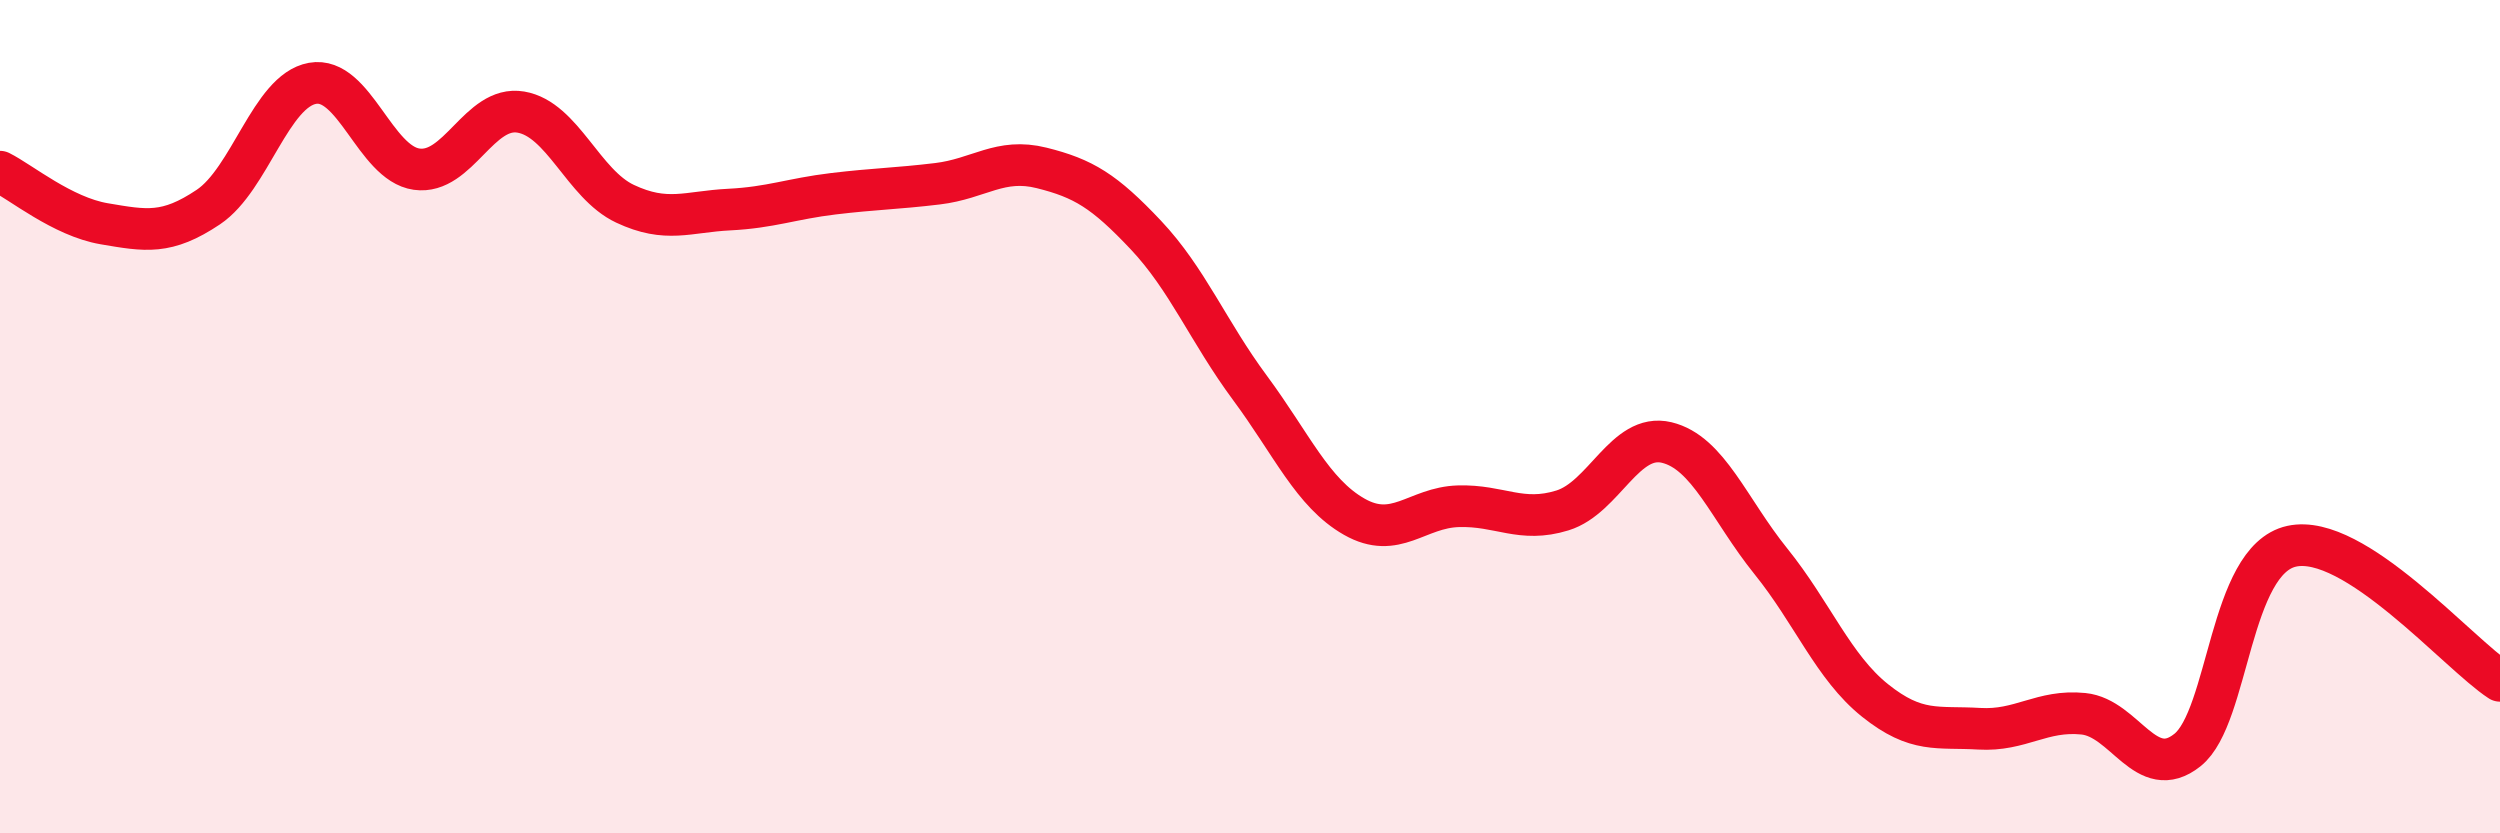
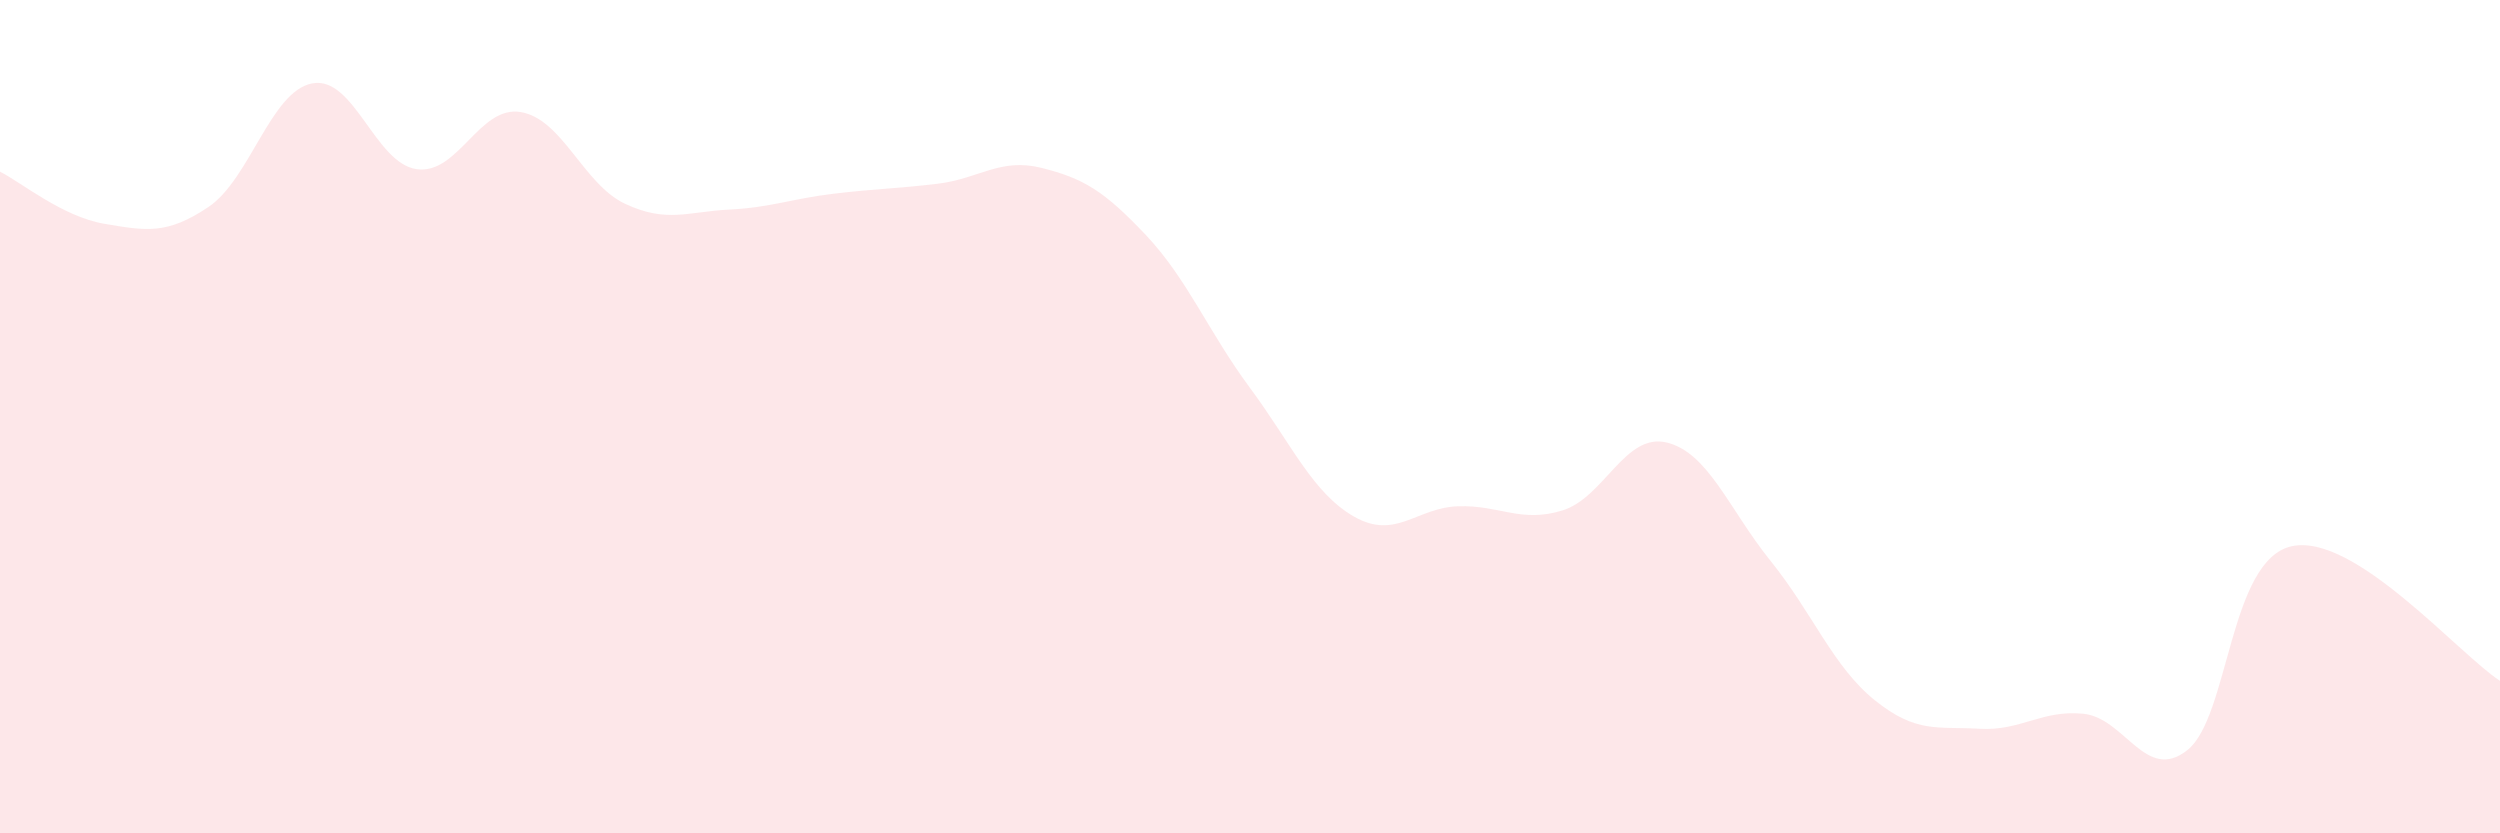
<svg xmlns="http://www.w3.org/2000/svg" width="60" height="20" viewBox="0 0 60 20">
  <path d="M 0,4.12 C 0.5,4.37 1.5,5.2 2.5,5.37 C 3.5,5.54 4,5.64 5,4.97 C 6,4.3 6.5,2.18 7.5,2 C 8.5,1.82 9,3.92 10,4.06 C 11,4.2 11.5,2.52 12.5,2.69 C 13.5,2.86 14,4.42 15,4.89 C 16,5.36 16.5,5.08 17.5,5.03 C 18.5,4.98 19,4.77 20,4.65 C 21,4.53 21.5,4.53 22.5,4.41 C 23.5,4.29 24,3.78 25,4.03 C 26,4.28 26.5,4.58 27.5,5.64 C 28.5,6.7 29,7.96 30,9.31 C 31,10.66 31.5,11.83 32.5,12.4 C 33.5,12.97 34,12.18 35,12.15 C 36,12.12 36.5,12.56 37.5,12.25 C 38.5,11.94 39,10.38 40,10.62 C 41,10.86 41.5,12.23 42.5,13.47 C 43.5,14.71 44,16.01 45,16.81 C 46,17.61 46.5,17.43 47.5,17.49 C 48.5,17.55 49,17.03 50,17.13 C 51,17.23 51.5,18.8 52.5,18 C 53.5,17.2 53.5,13.44 55,13.11 C 56.5,12.78 59,15.69 60,16.34L60 20L0 20Z" fill="#EB0A25" opacity="0.1" stroke-linecap="round" stroke-linejoin="round" />
-   <path d="M 0,4.12 C 0.5,4.37 1.5,5.2 2.5,5.37 C 3.5,5.54 4,5.64 5,4.97 C 6,4.3 6.5,2.18 7.5,2 C 8.5,1.82 9,3.92 10,4.06 C 11,4.2 11.5,2.52 12.5,2.69 C 13.5,2.86 14,4.42 15,4.89 C 16,5.36 16.5,5.08 17.5,5.03 C 18.5,4.98 19,4.77 20,4.65 C 21,4.53 21.5,4.53 22.5,4.41 C 23.5,4.29 24,3.78 25,4.03 C 26,4.28 26.5,4.58 27.5,5.64 C 28.5,6.7 29,7.96 30,9.31 C 31,10.66 31.5,11.83 32.5,12.4 C 33.5,12.97 34,12.18 35,12.15 C 36,12.12 36.5,12.56 37.5,12.25 C 38.5,11.94 39,10.38 40,10.62 C 41,10.86 41.5,12.23 42.5,13.47 C 43.5,14.71 44,16.01 45,16.81 C 46,17.61 46.5,17.43 47.5,17.49 C 48.5,17.55 49,17.03 50,17.13 C 51,17.23 51.5,18.8 52.5,18 C 53.5,17.2 53.5,13.44 55,13.11 C 56.5,12.78 59,15.69 60,16.34" stroke="#EB0A25" stroke-width="1" fill="none" stroke-linecap="round" stroke-linejoin="round" />
</svg>